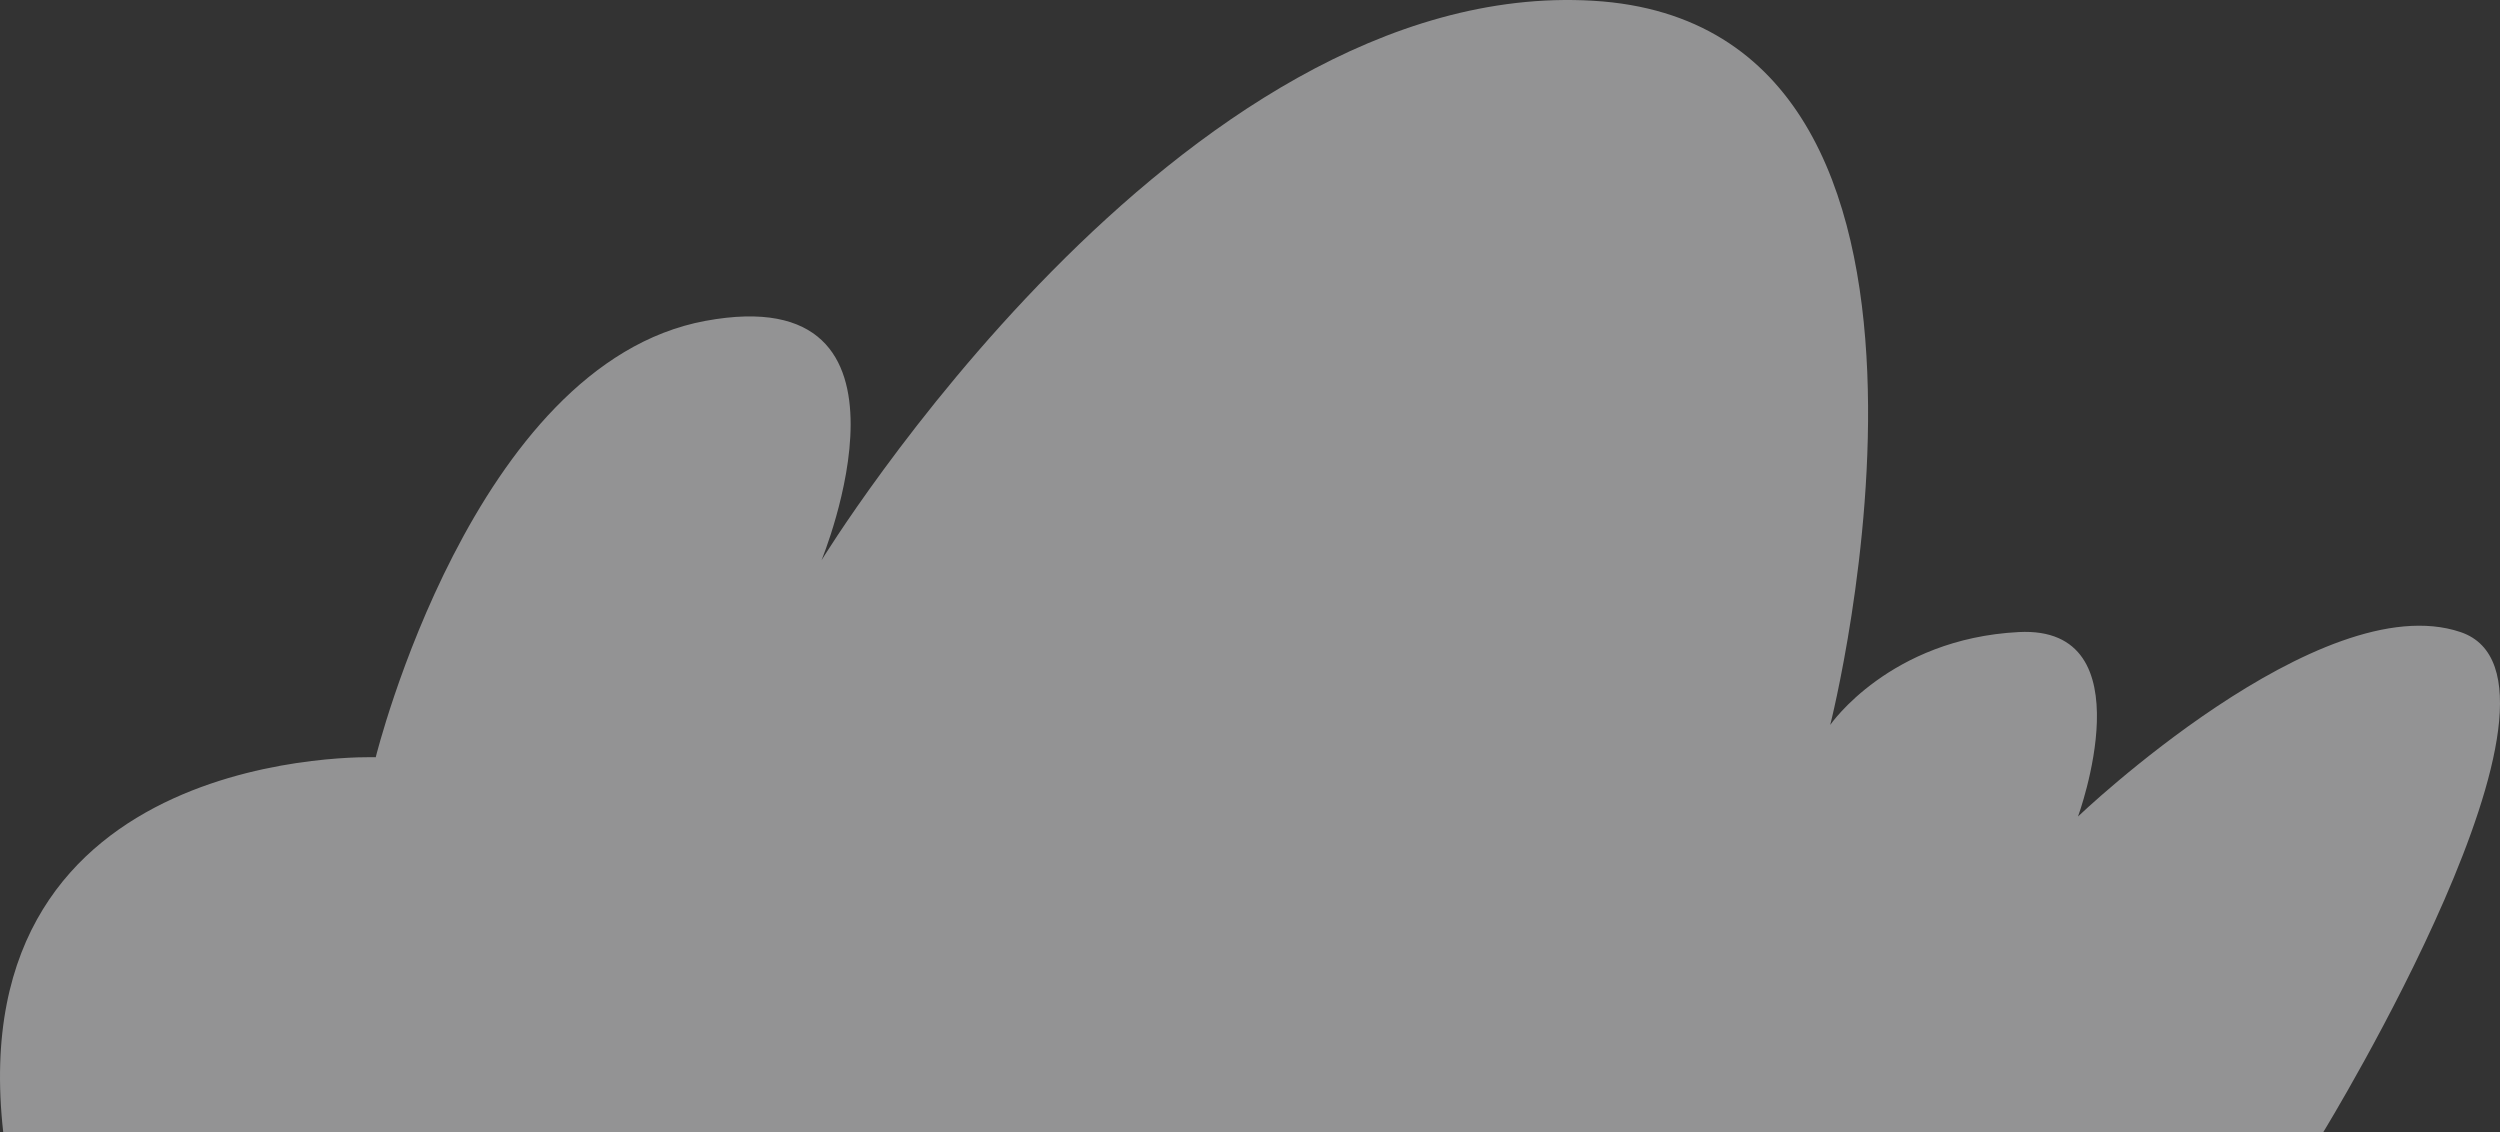
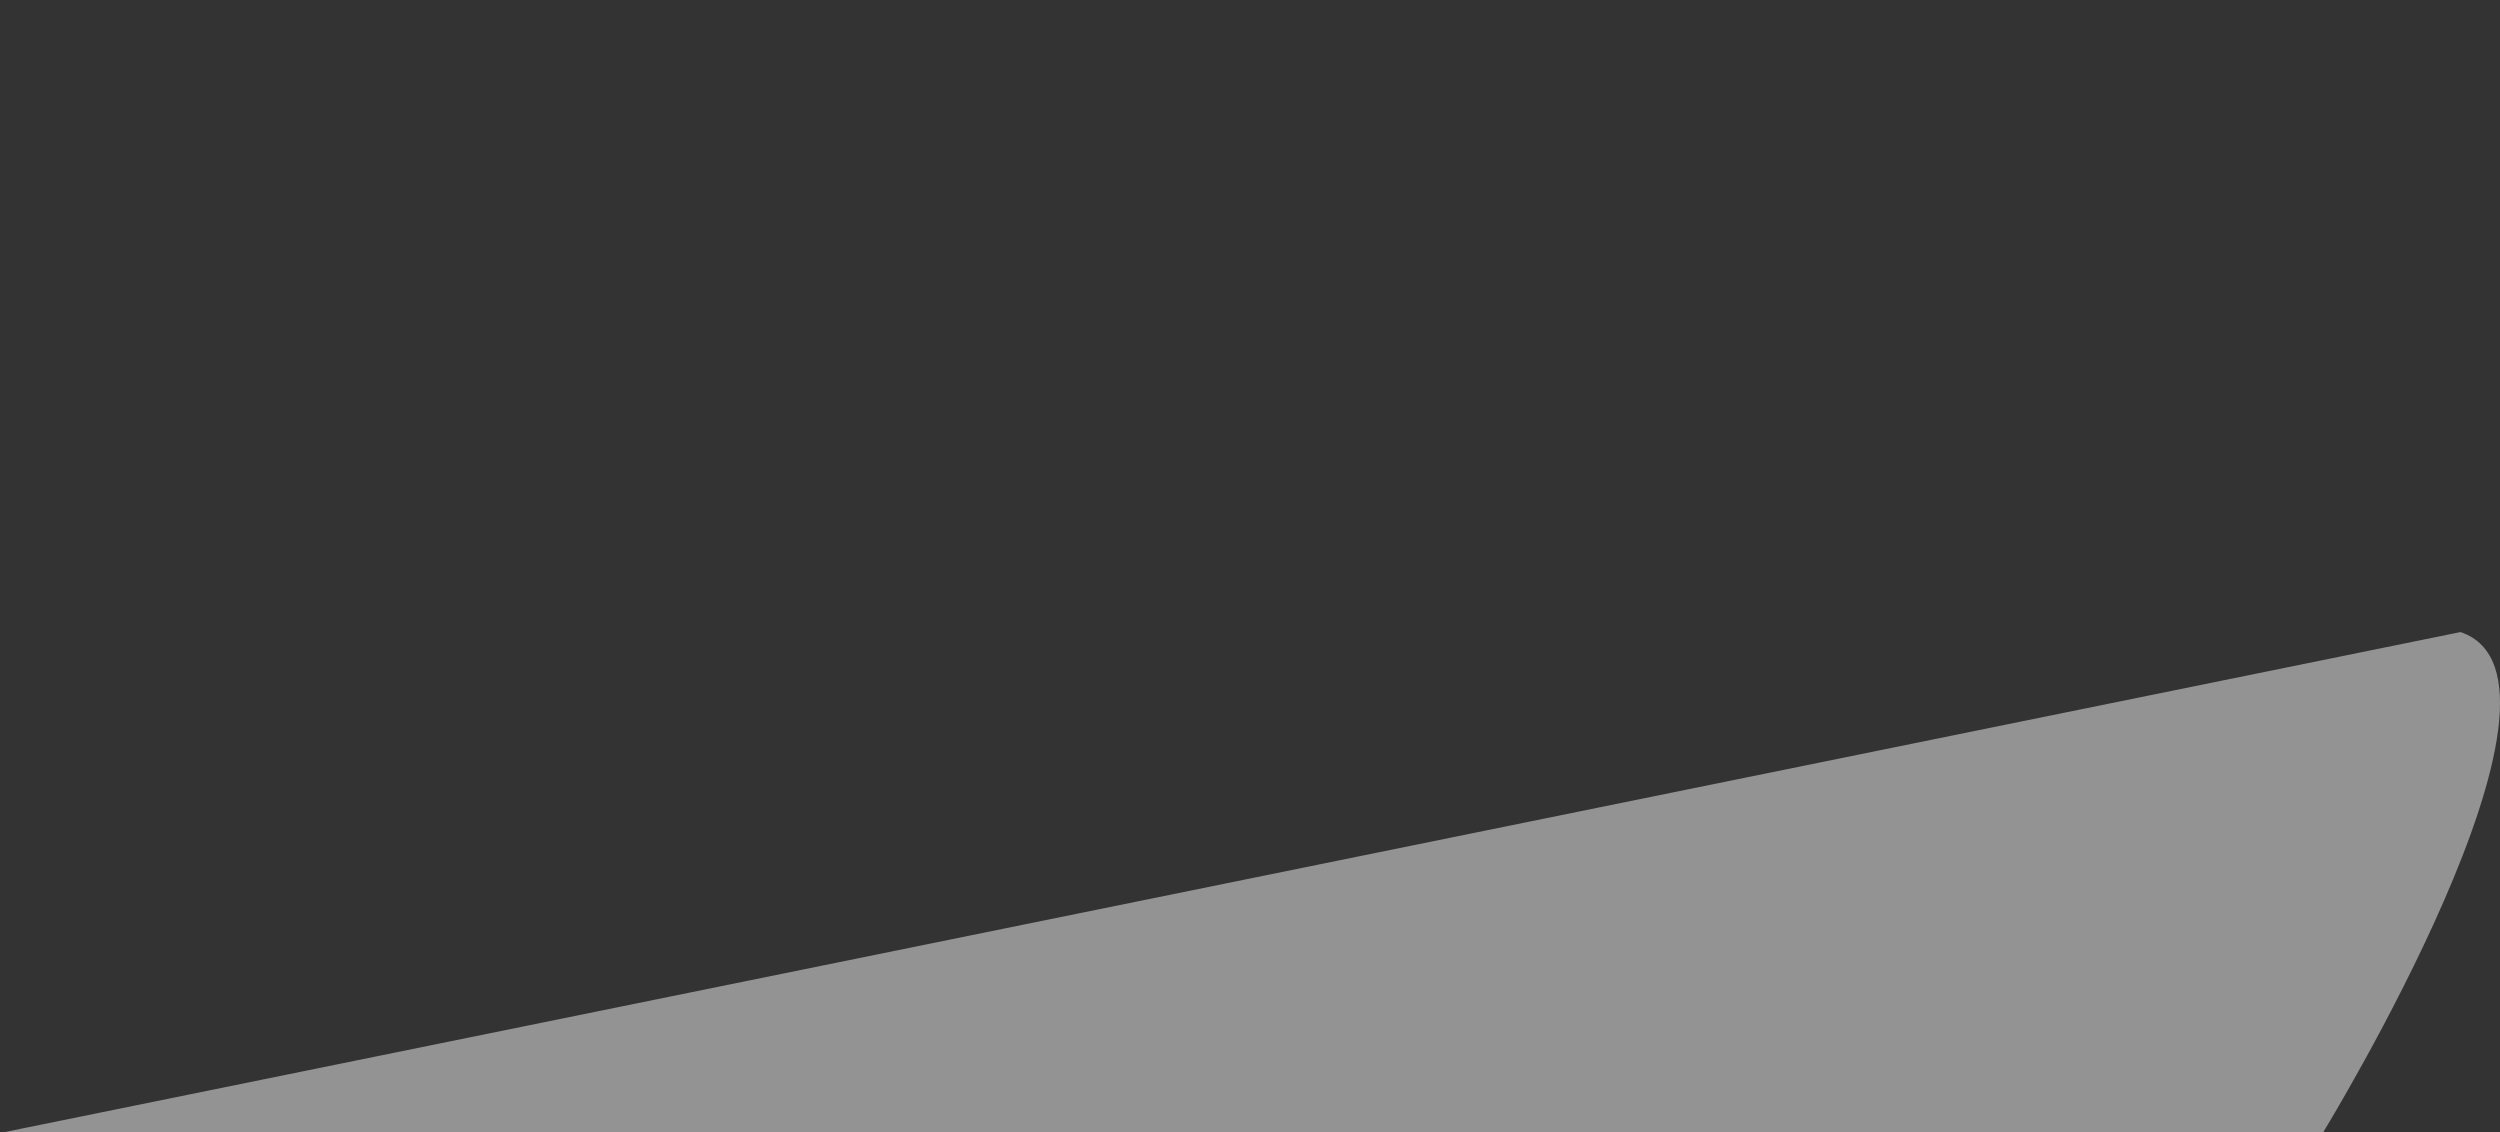
<svg xmlns="http://www.w3.org/2000/svg" id="Layer_2" data-name="Layer 2" viewBox="0 0 993.58 450.03">
  <rect x="0" y="0" width="993.58" height="450.03" fill="#333333" stroke="none" />
  <defs>
    <style>      .cls-1 {        fill: #f7f8fa;        opacity: .49;        stroke-width: 0px;      }    </style>
  </defs>
  <g id="_Layer_" data-name="&amp;lt;Layer&amp;gt;">
-     <path class="cls-1" d="m1.29,450.03h922s110.26-180.07,54.59-198.83c-55.66-18.76-152.01,73.3-152.01,73.3,0,0,27.83-75.95-23.55-73.3-51.38,2.65-74.93,36.9-74.93,36.9,0,0,70.65-278.01-94.2-287.8-164.85-9.79-306.7,222.38-306.7,222.38,0,0,46.28-112.28-46.17-95.15-92.45,17.13-130.99,173.42-130.99,173.42,0,0-165.48-5.86-148.04,149.08Z" />
+     <path class="cls-1" d="m1.29,450.03h922s110.26-180.07,54.59-198.83Z" />
  </g>
</svg>